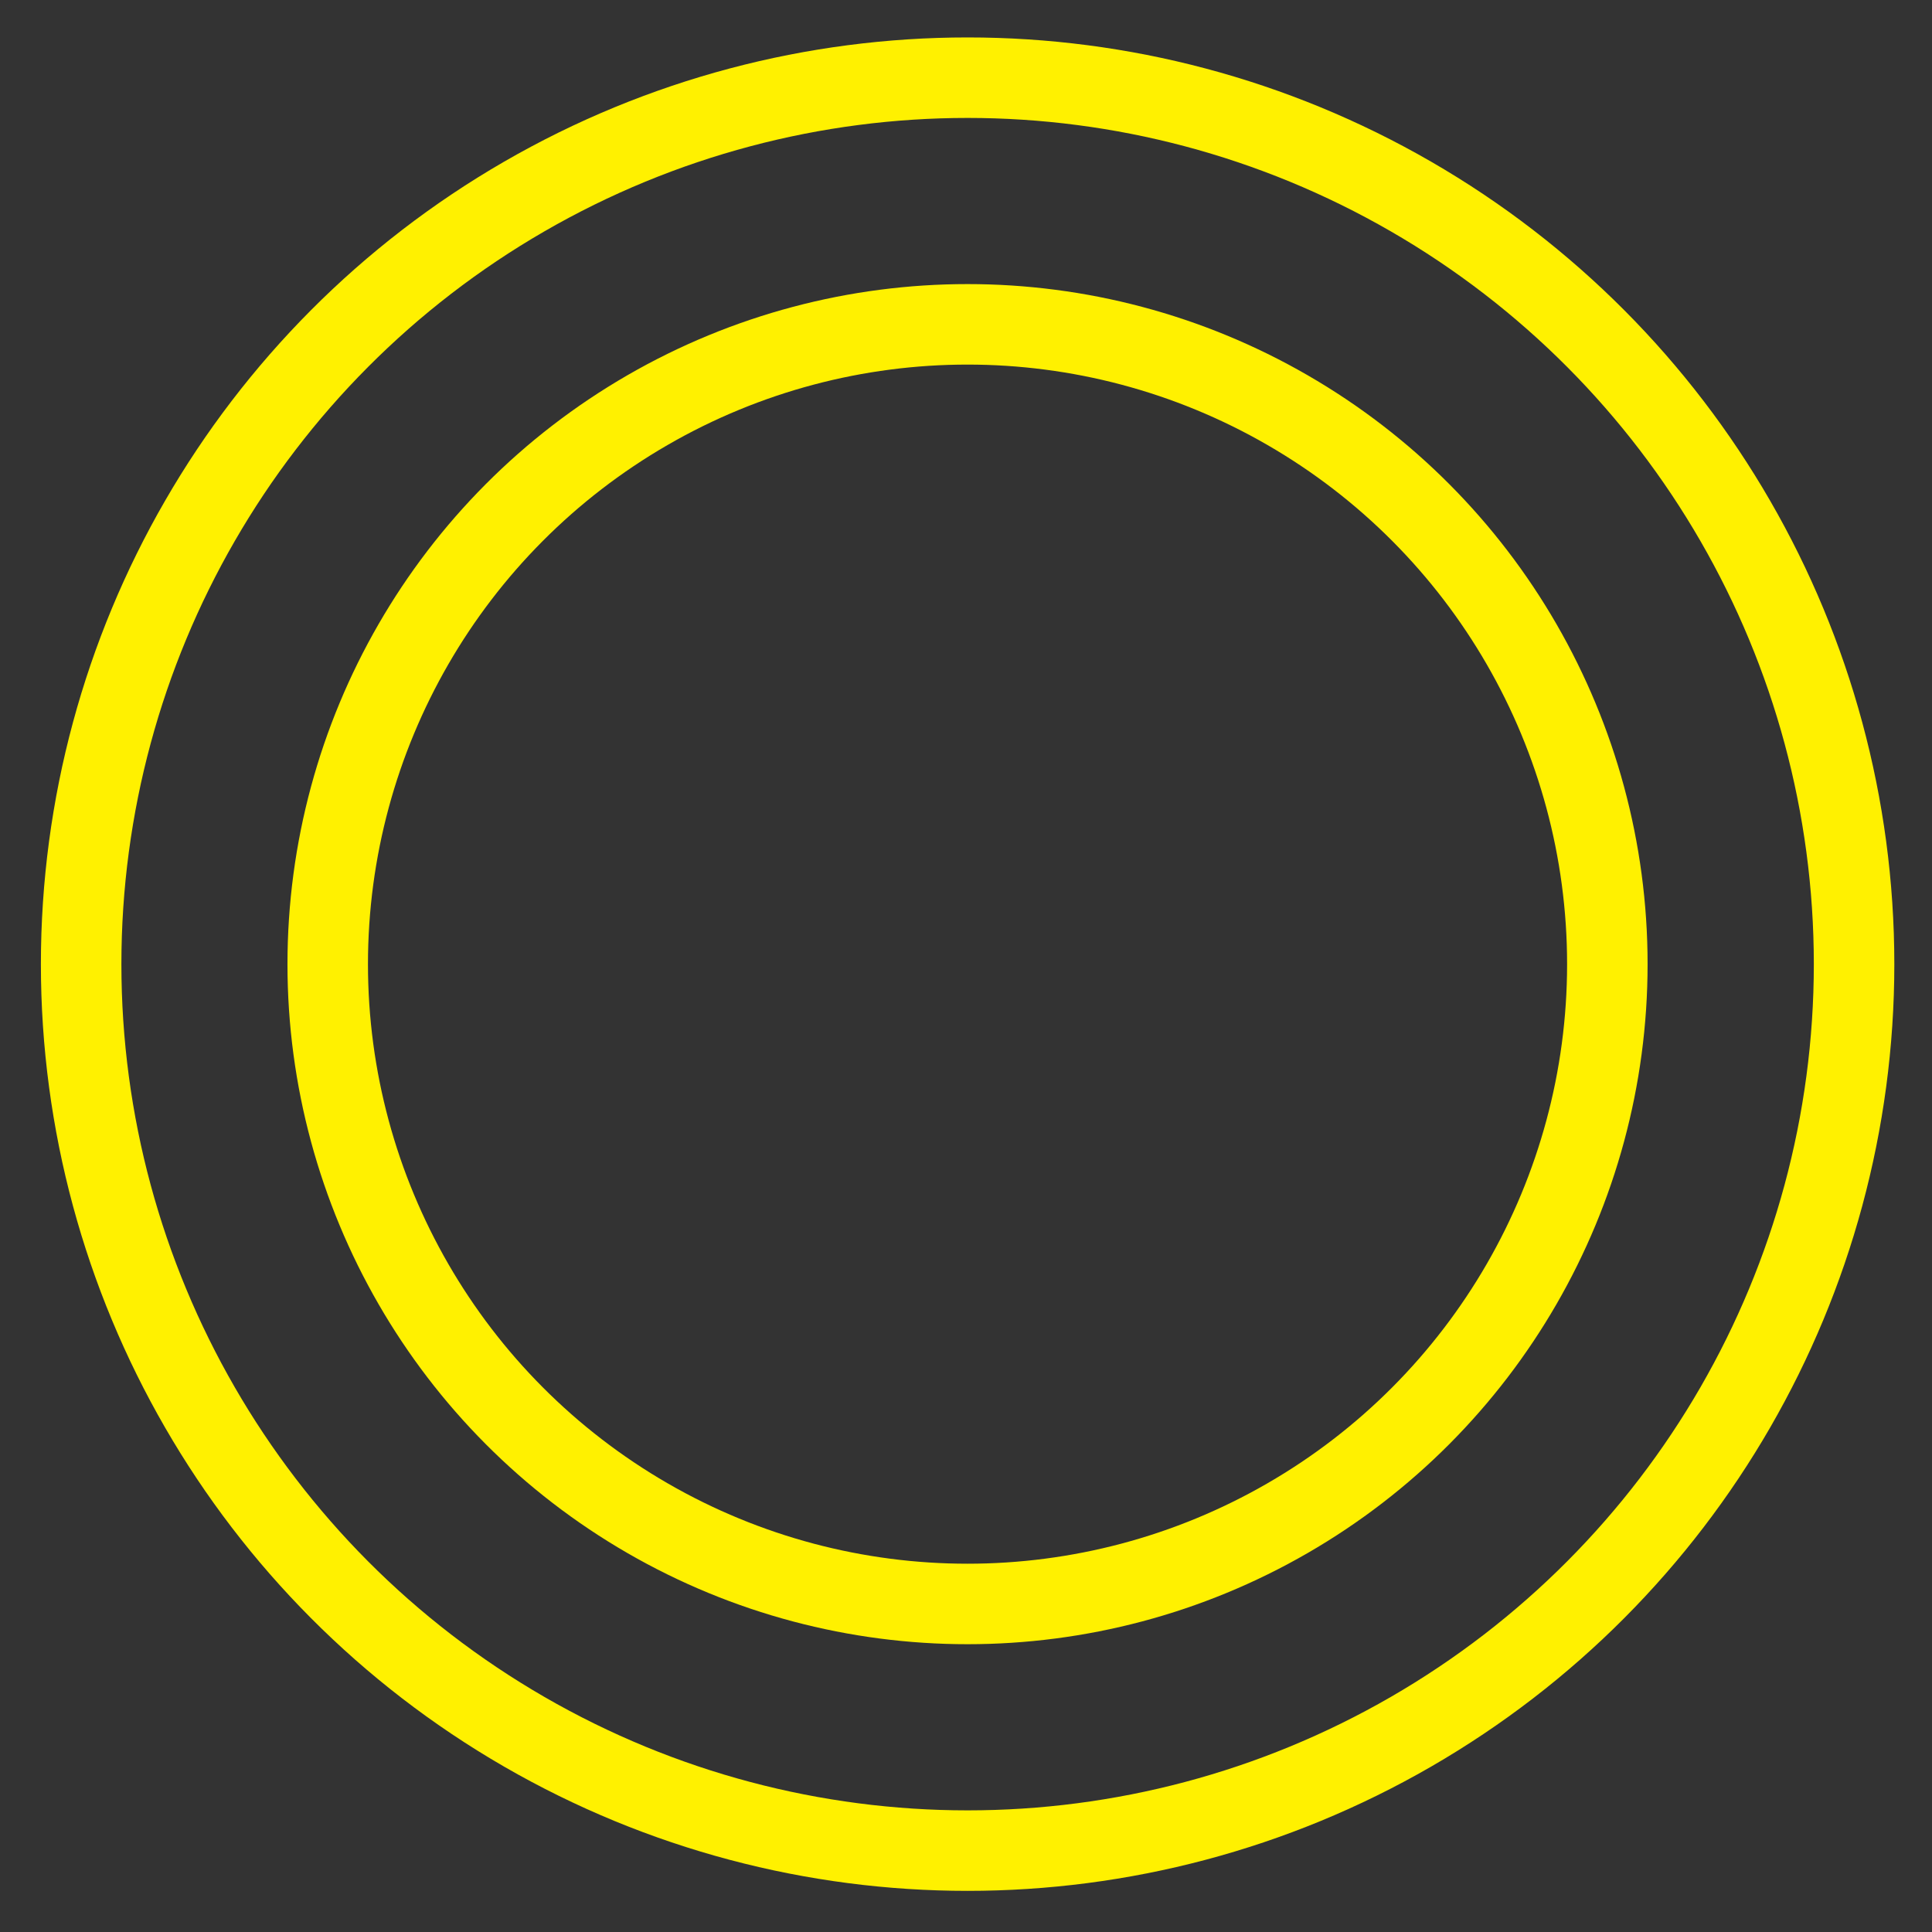
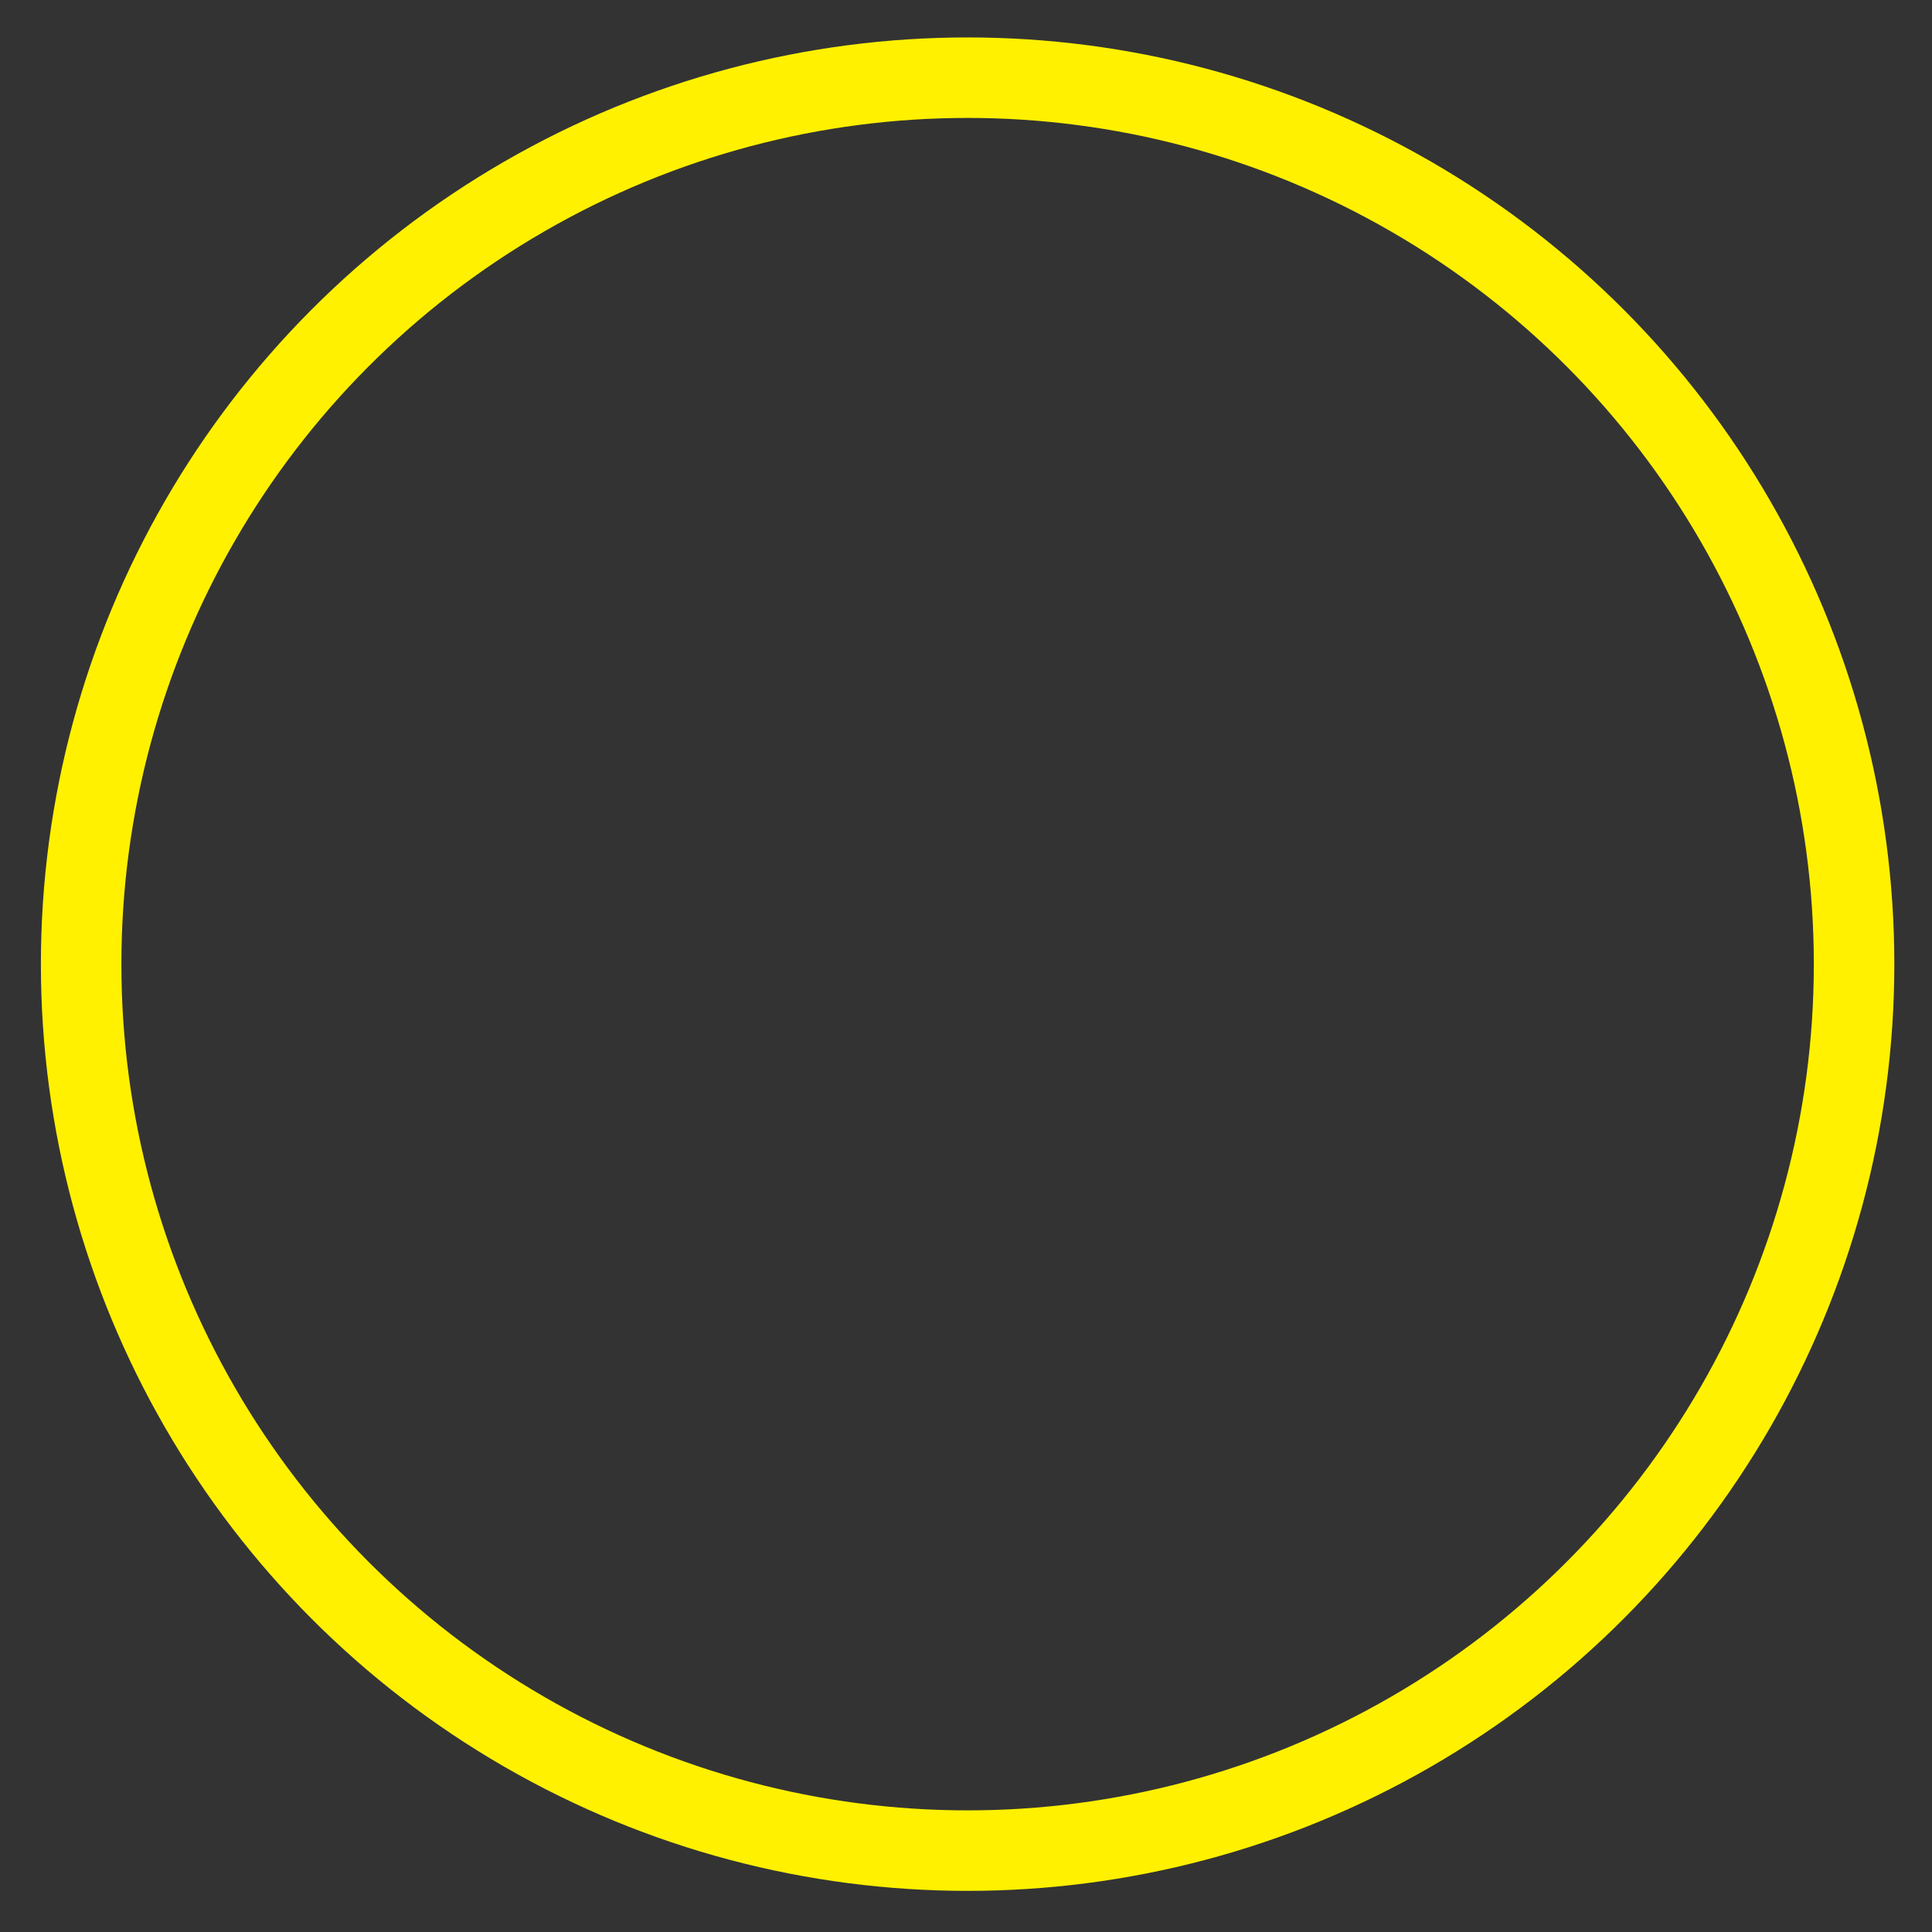
<svg xmlns="http://www.w3.org/2000/svg" width="24" height="24" viewBox="0 0 24 24" fill="none">
  <rect x="0" y="0" width="24" height="24" fill="#333333" stroke="none" />
  <circle cx="12.02" cy="11.977" r="11.012" stroke="#FFF100" />
-   <circle cx="12.019" cy="11.977" r="7.948" stroke="#FFF100" />
</svg>